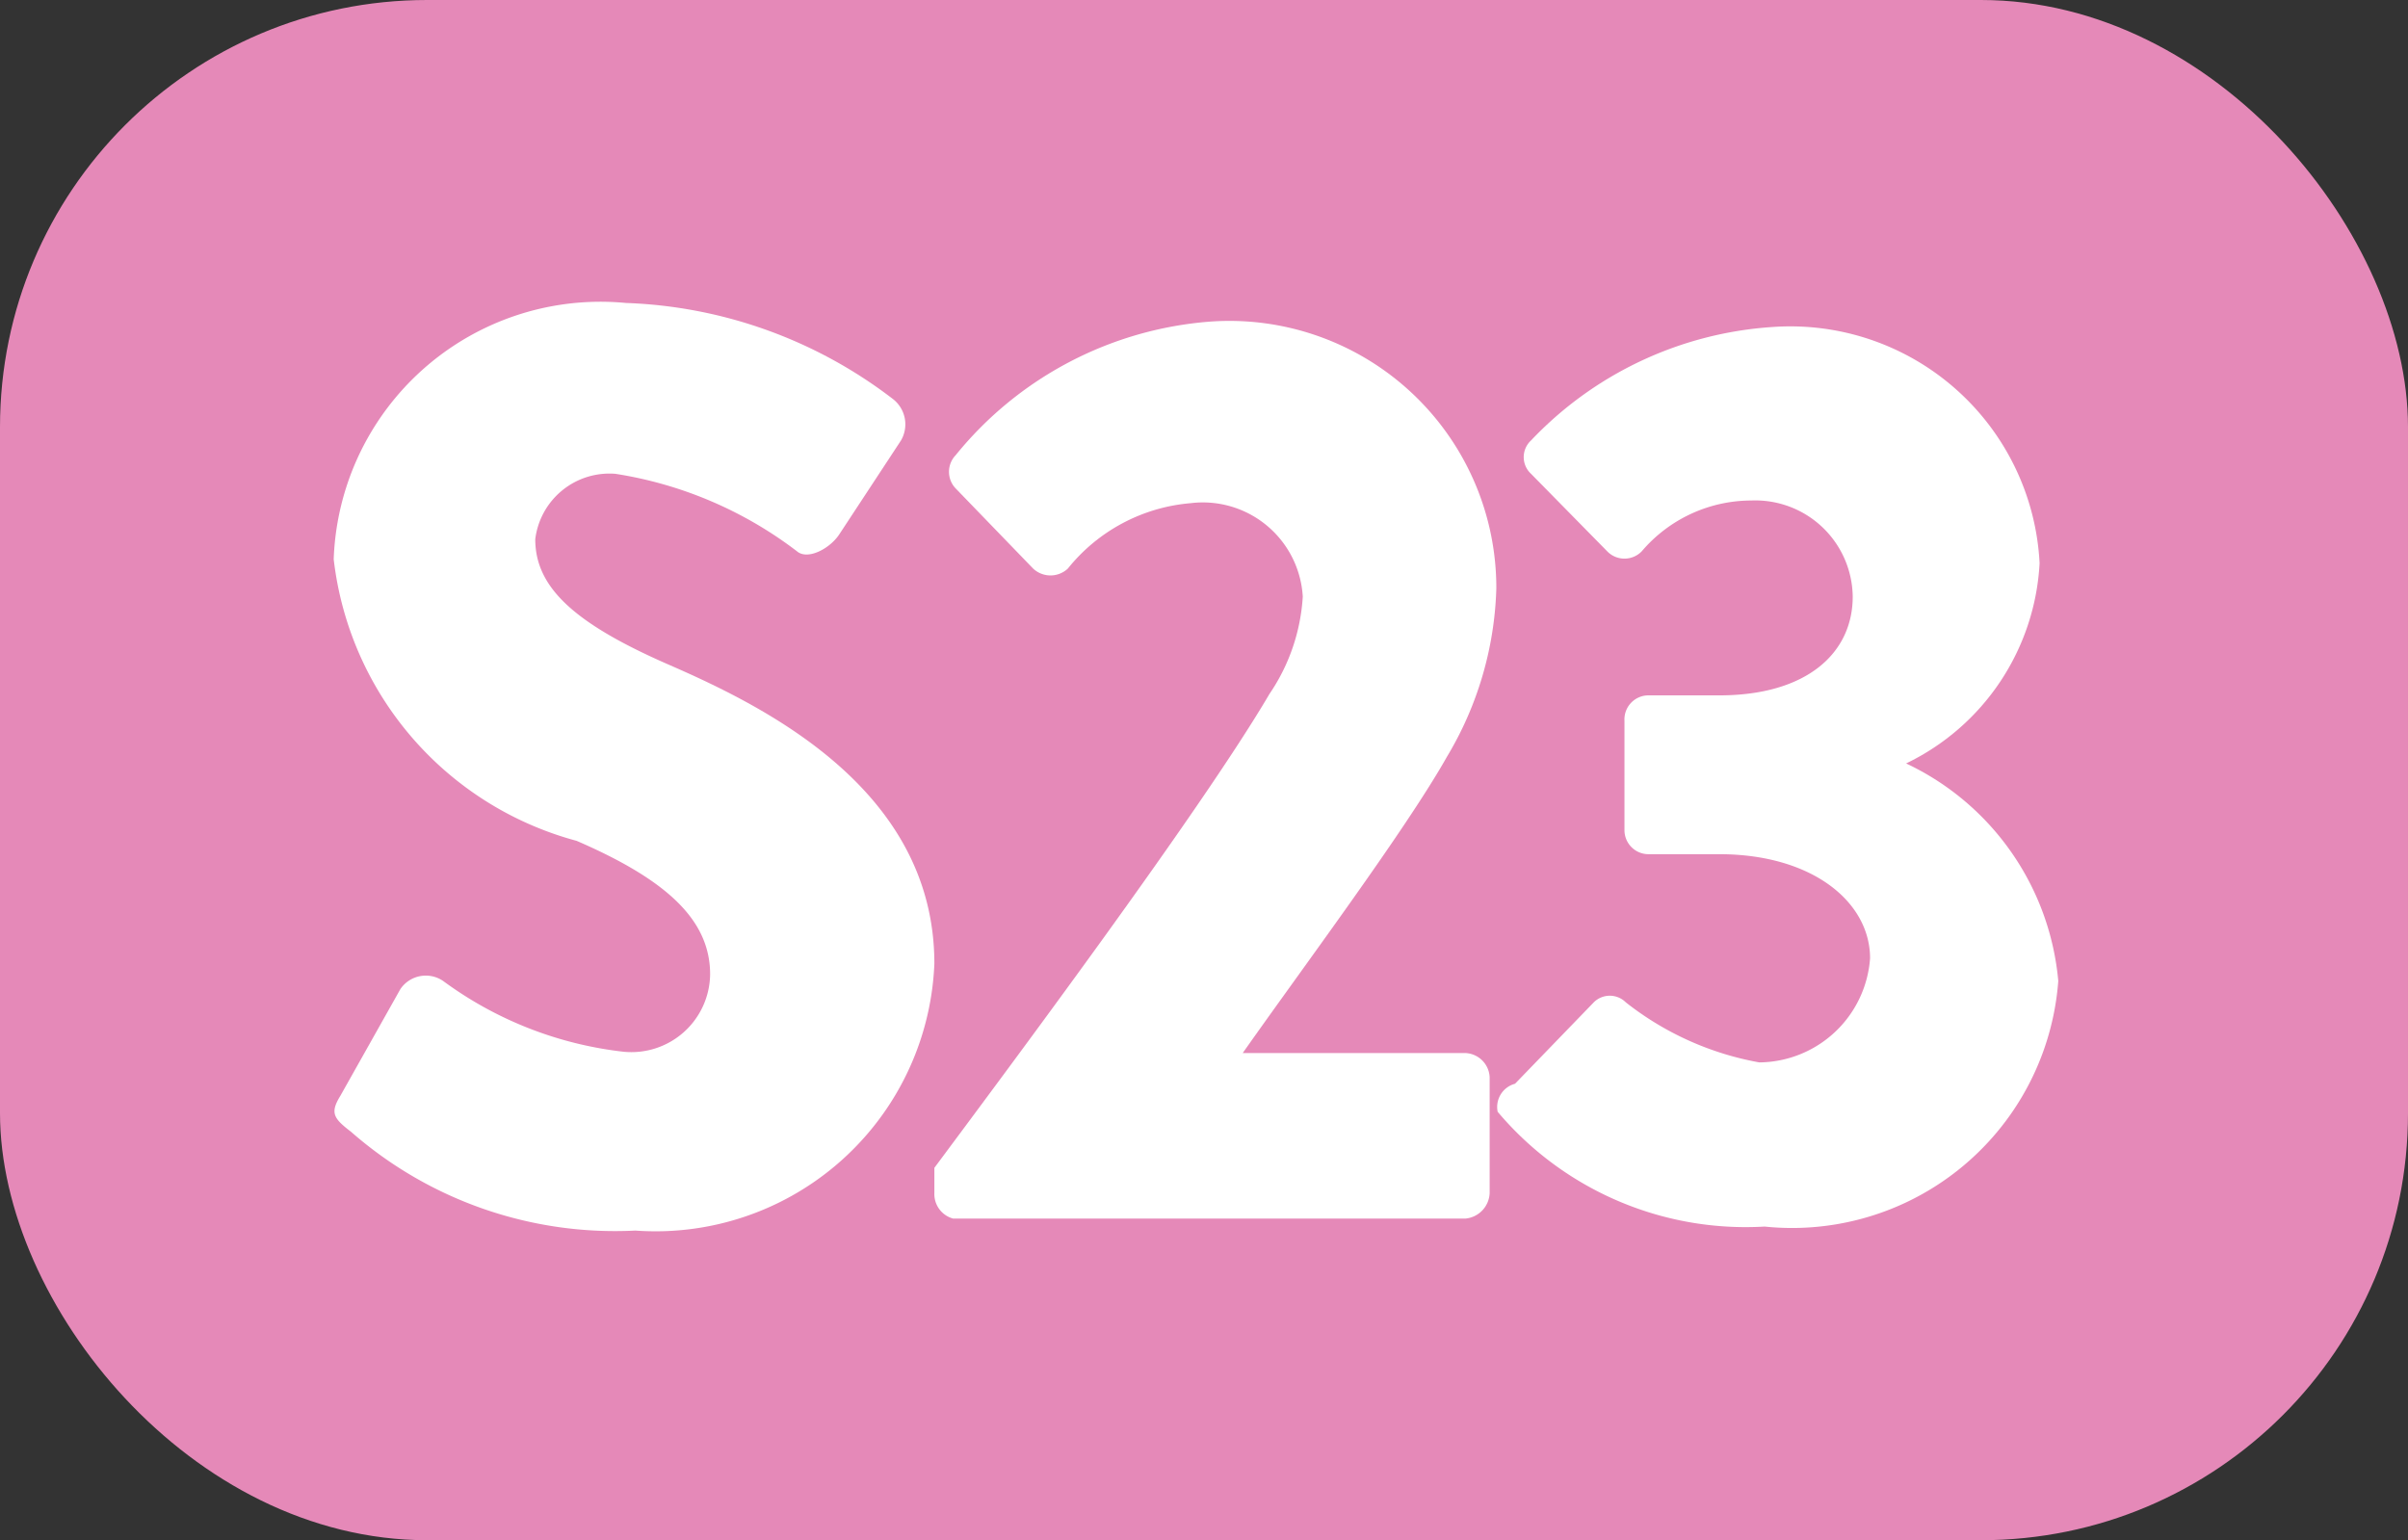
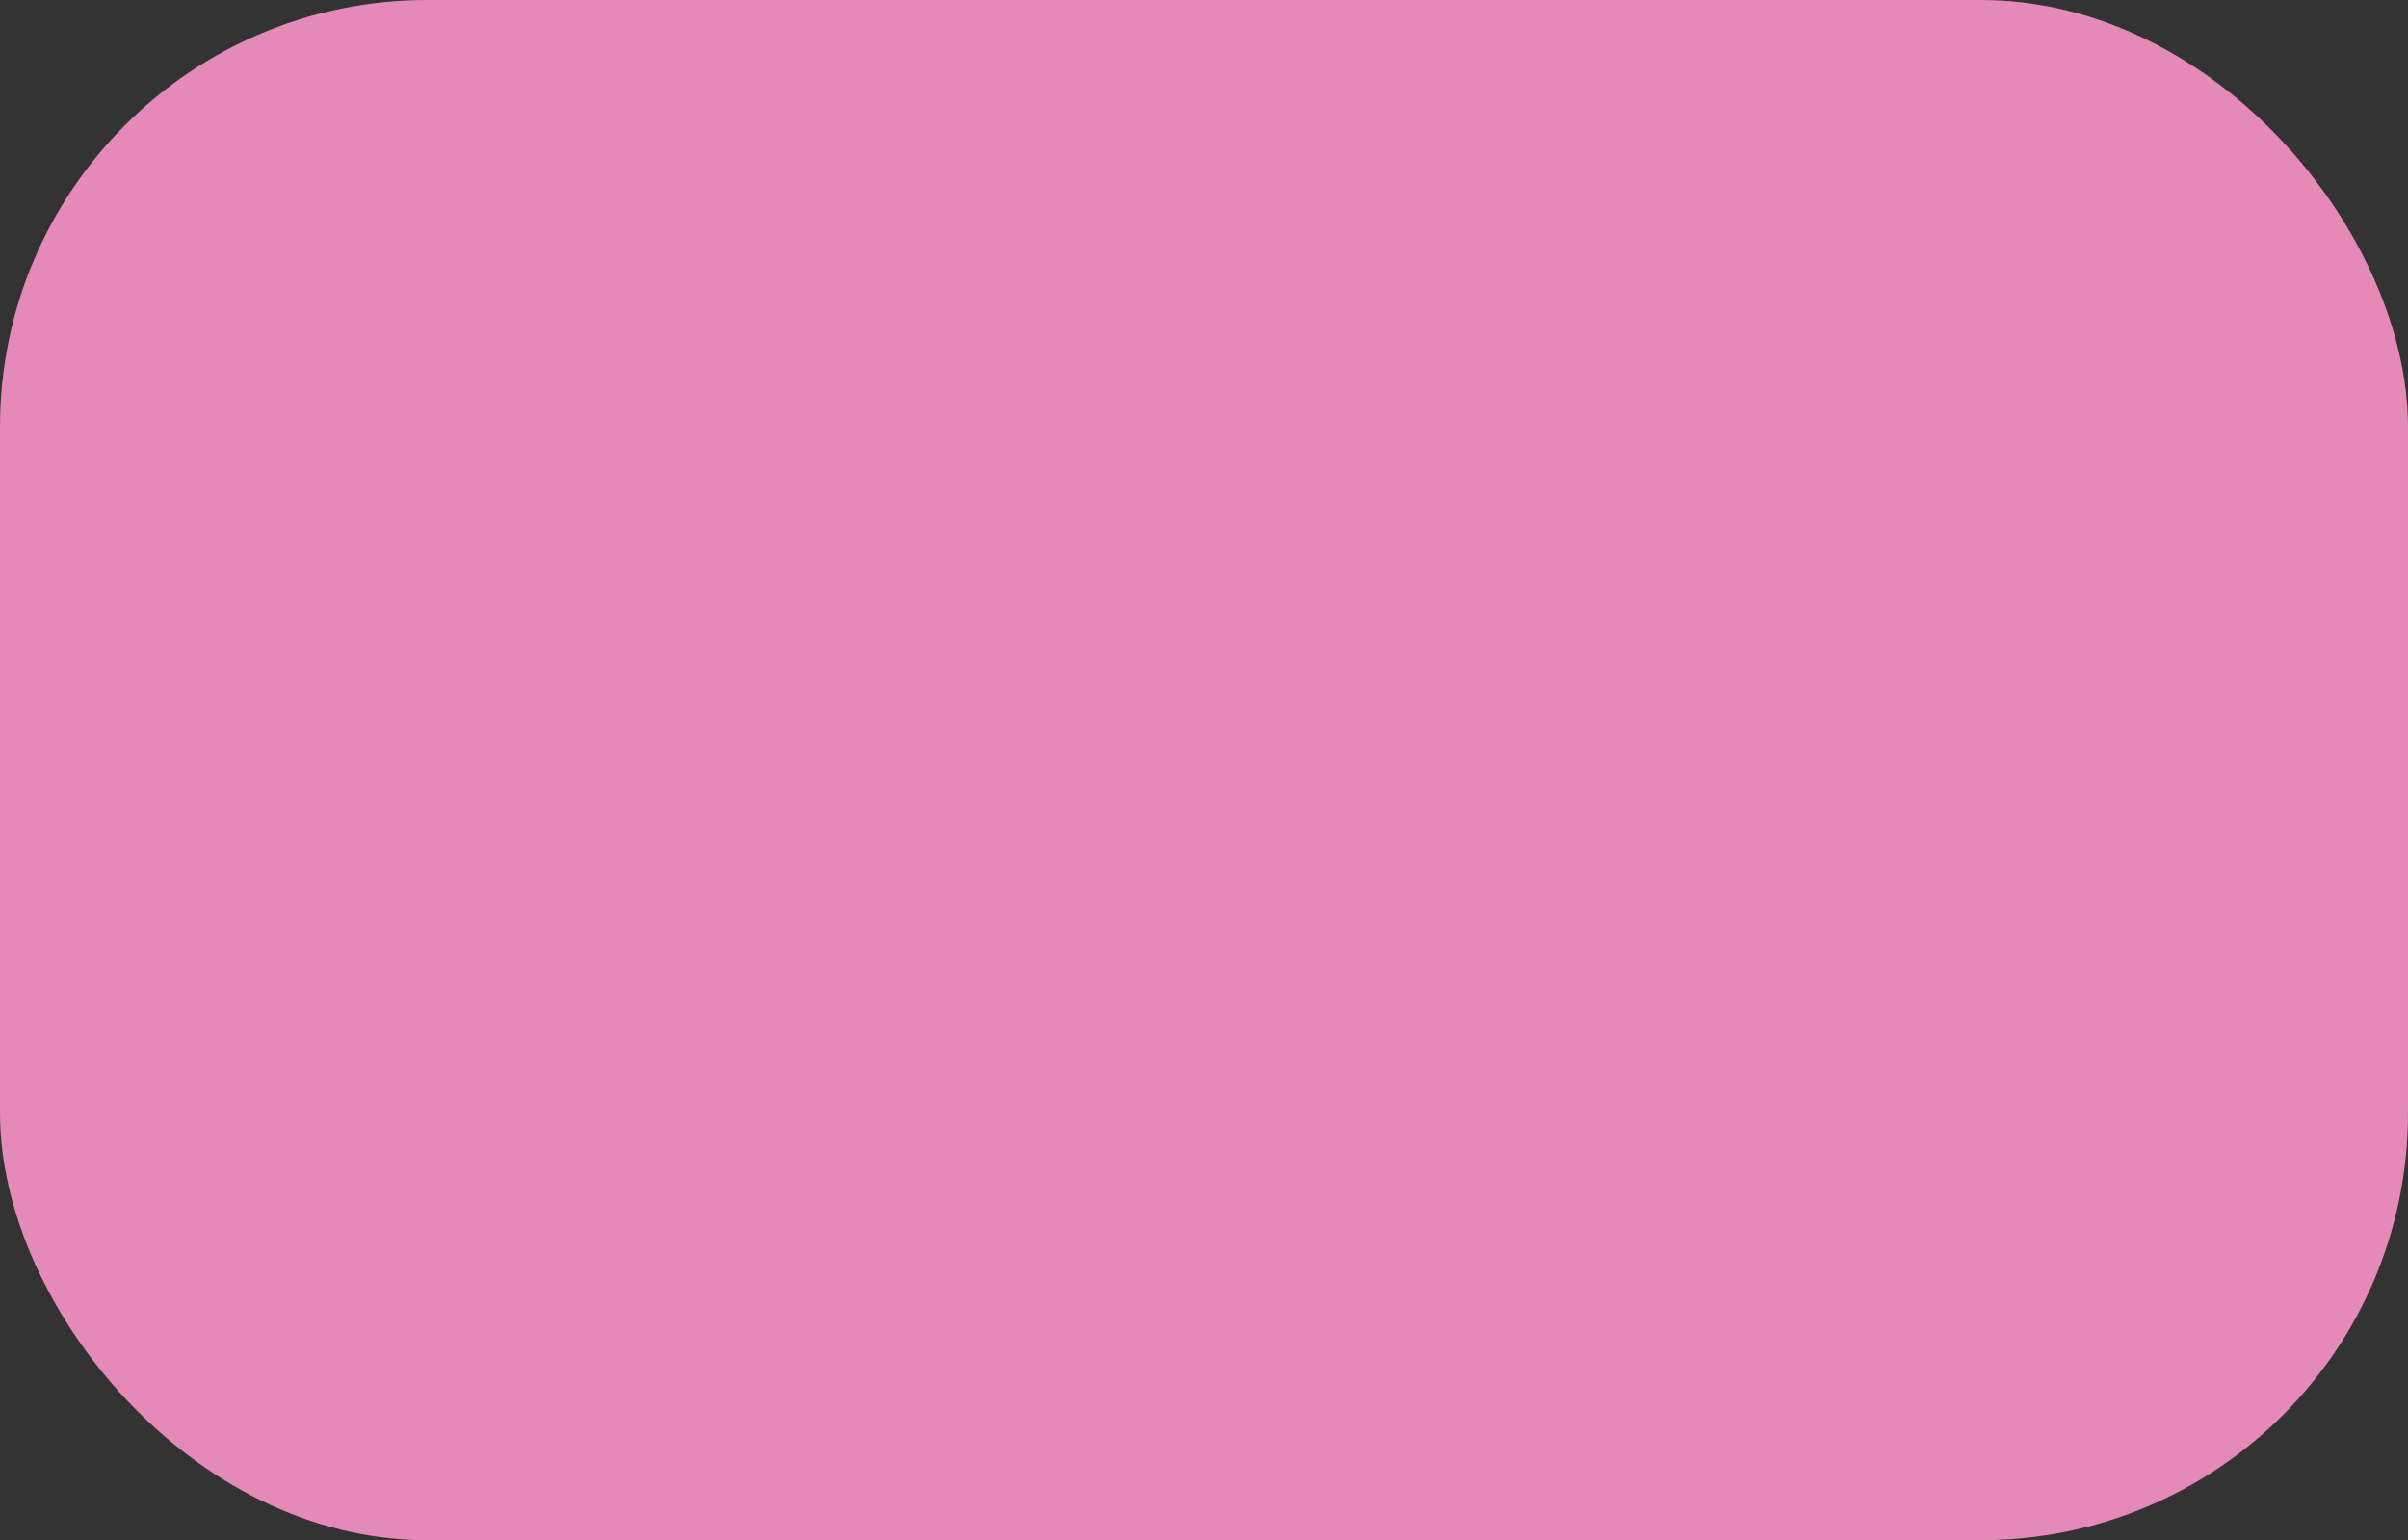
<svg xmlns="http://www.w3.org/2000/svg" viewBox="0 0 18.04 11.54">
  <rect x="0" y="0" width="18.04" height="11.54" fill="#333333" stroke="none" />
  <defs>
    <style>.cls-1{fill:#e589b8;}.cls-2{fill:#fff;}</style>
  </defs>
  <g id="Calque_2" data-name="Calque 2">
    <g id="Calque_1-2" data-name="Calque 1">
      <rect class="cls-1" width="18.04" height="11.54" rx="3.2" />
-       <path class="cls-2" d="M2.55,8.21,3,7.41a.23.23,0,0,1,.32-.06,2.81,2.81,0,0,0,1.35.53.59.59,0,0,0,.65-.58c0-.41-.33-.71-1-1A2.48,2.48,0,0,1,2.5,4.19,2,2,0,0,1,4.69,2.27a3.48,3.48,0,0,1,2,.72.24.24,0,0,1,.06.31L6.29,4c-.07.11-.24.2-.32.13a3,3,0,0,0-1.36-.58.56.56,0,0,0-.6.49c0,.36.29.63,1,.94S7,5.91,7,7.22a2.09,2.09,0,0,1-2.24,2,3,3,0,0,1-2.13-.74C2.5,8.38,2.47,8.34,2.55,8.21Z" />
-       <path class="cls-2" d="M7,8.75c.55-.74,2-2.68,2.51-3.55a1.45,1.45,0,0,0,.25-.73.75.75,0,0,0-.84-.7A1.32,1.32,0,0,0,8,4.26a.19.19,0,0,1-.26,0l-.58-.6a.18.18,0,0,1,0-.25,2.72,2.72,0,0,1,1.9-1,2,2,0,0,1,2.15,2,2.59,2.59,0,0,1-.37,1.26c-.31.55-1.08,1.58-1.53,2.22h1.67a.19.19,0,0,1,.18.18v.87a.2.2,0,0,1-.18.19H7.14A.19.19,0,0,1,7,8.94Z" />
-       <path class="cls-2" d="M11.35,8.12l.59-.61a.17.17,0,0,1,.24,0,2.26,2.26,0,0,0,1,.45.84.84,0,0,0,.83-.78c0-.42-.43-.78-1.13-.78h-.53a.18.18,0,0,1-.18-.18V5.4a.18.18,0,0,1,.18-.19h.53c.66,0,1-.32,1-.74a.73.73,0,0,0-.76-.72,1.08,1.08,0,0,0-.82.38.18.18,0,0,1-.26,0l-.57-.58a.17.17,0,0,1,0-.25,2.74,2.74,0,0,1,1.81-.85,1.87,1.87,0,0,1,2,1.77,1.77,1.77,0,0,1-1,1.5v0a2,2,0,0,1,1.14,1.63,2,2,0,0,1-2.2,1.84,2.43,2.43,0,0,1-2-.86A.18.18,0,0,1,11.35,8.12Z" />
    </g>
  </g>
</svg>